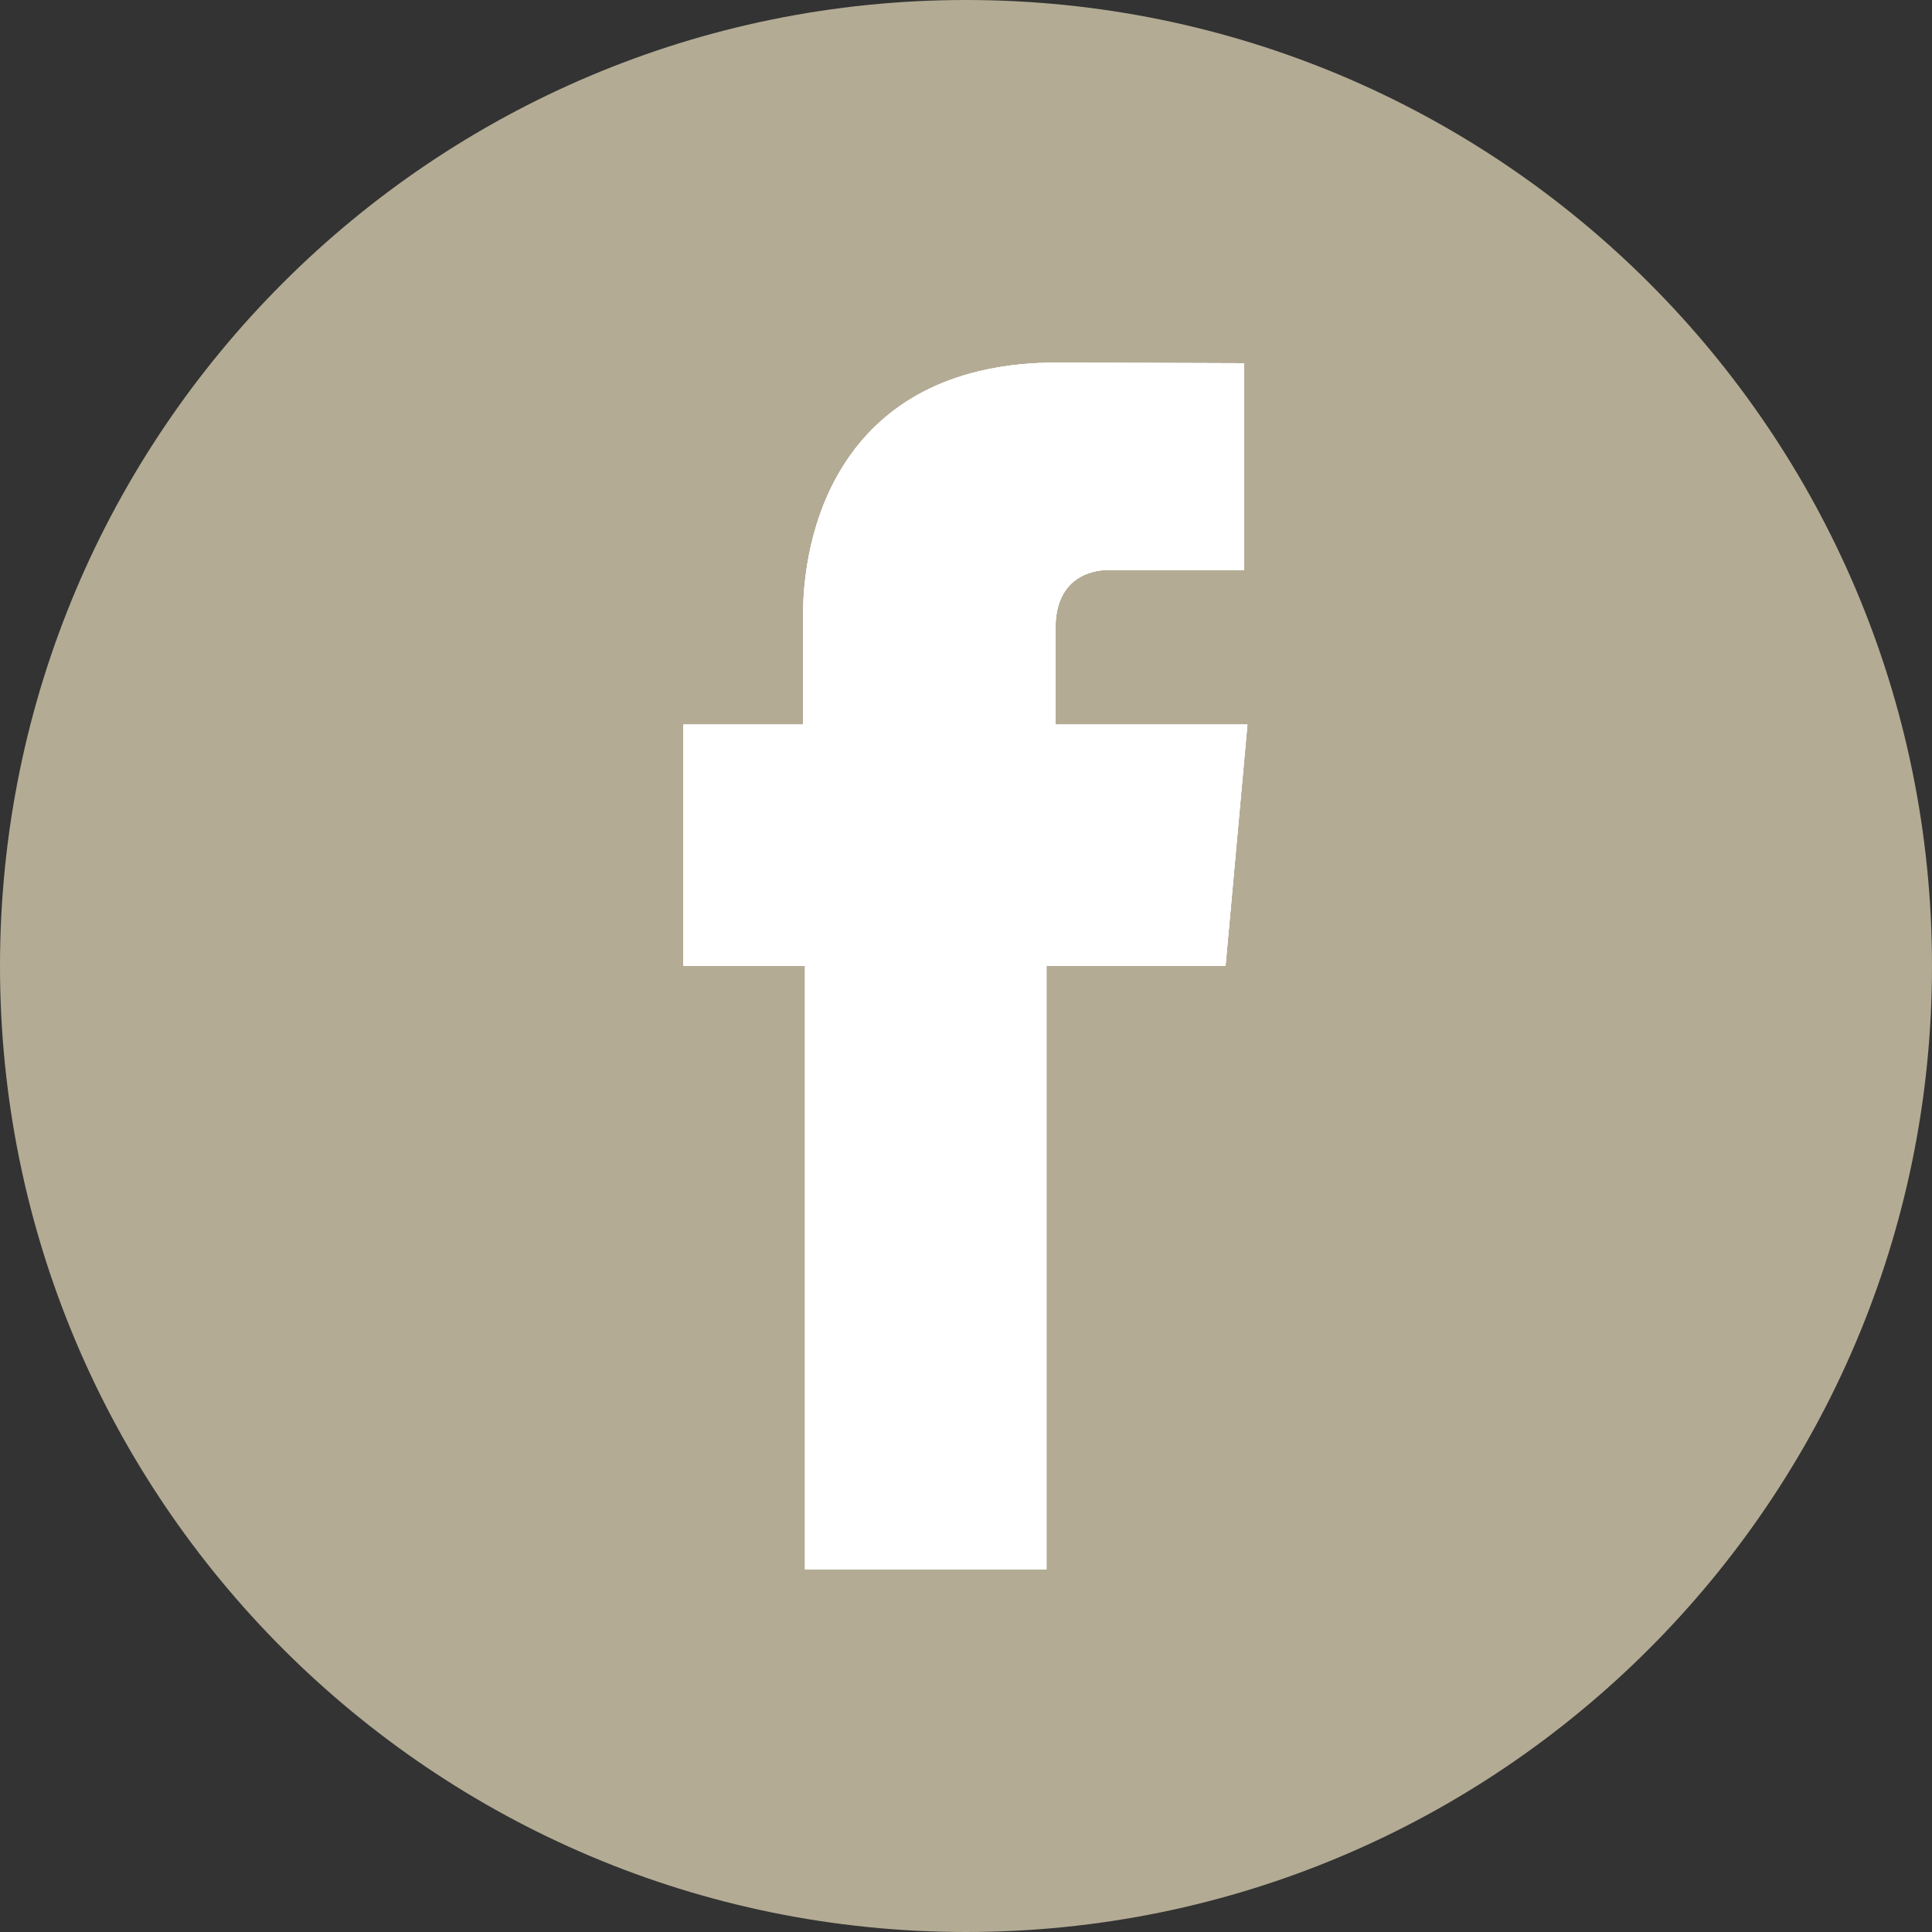
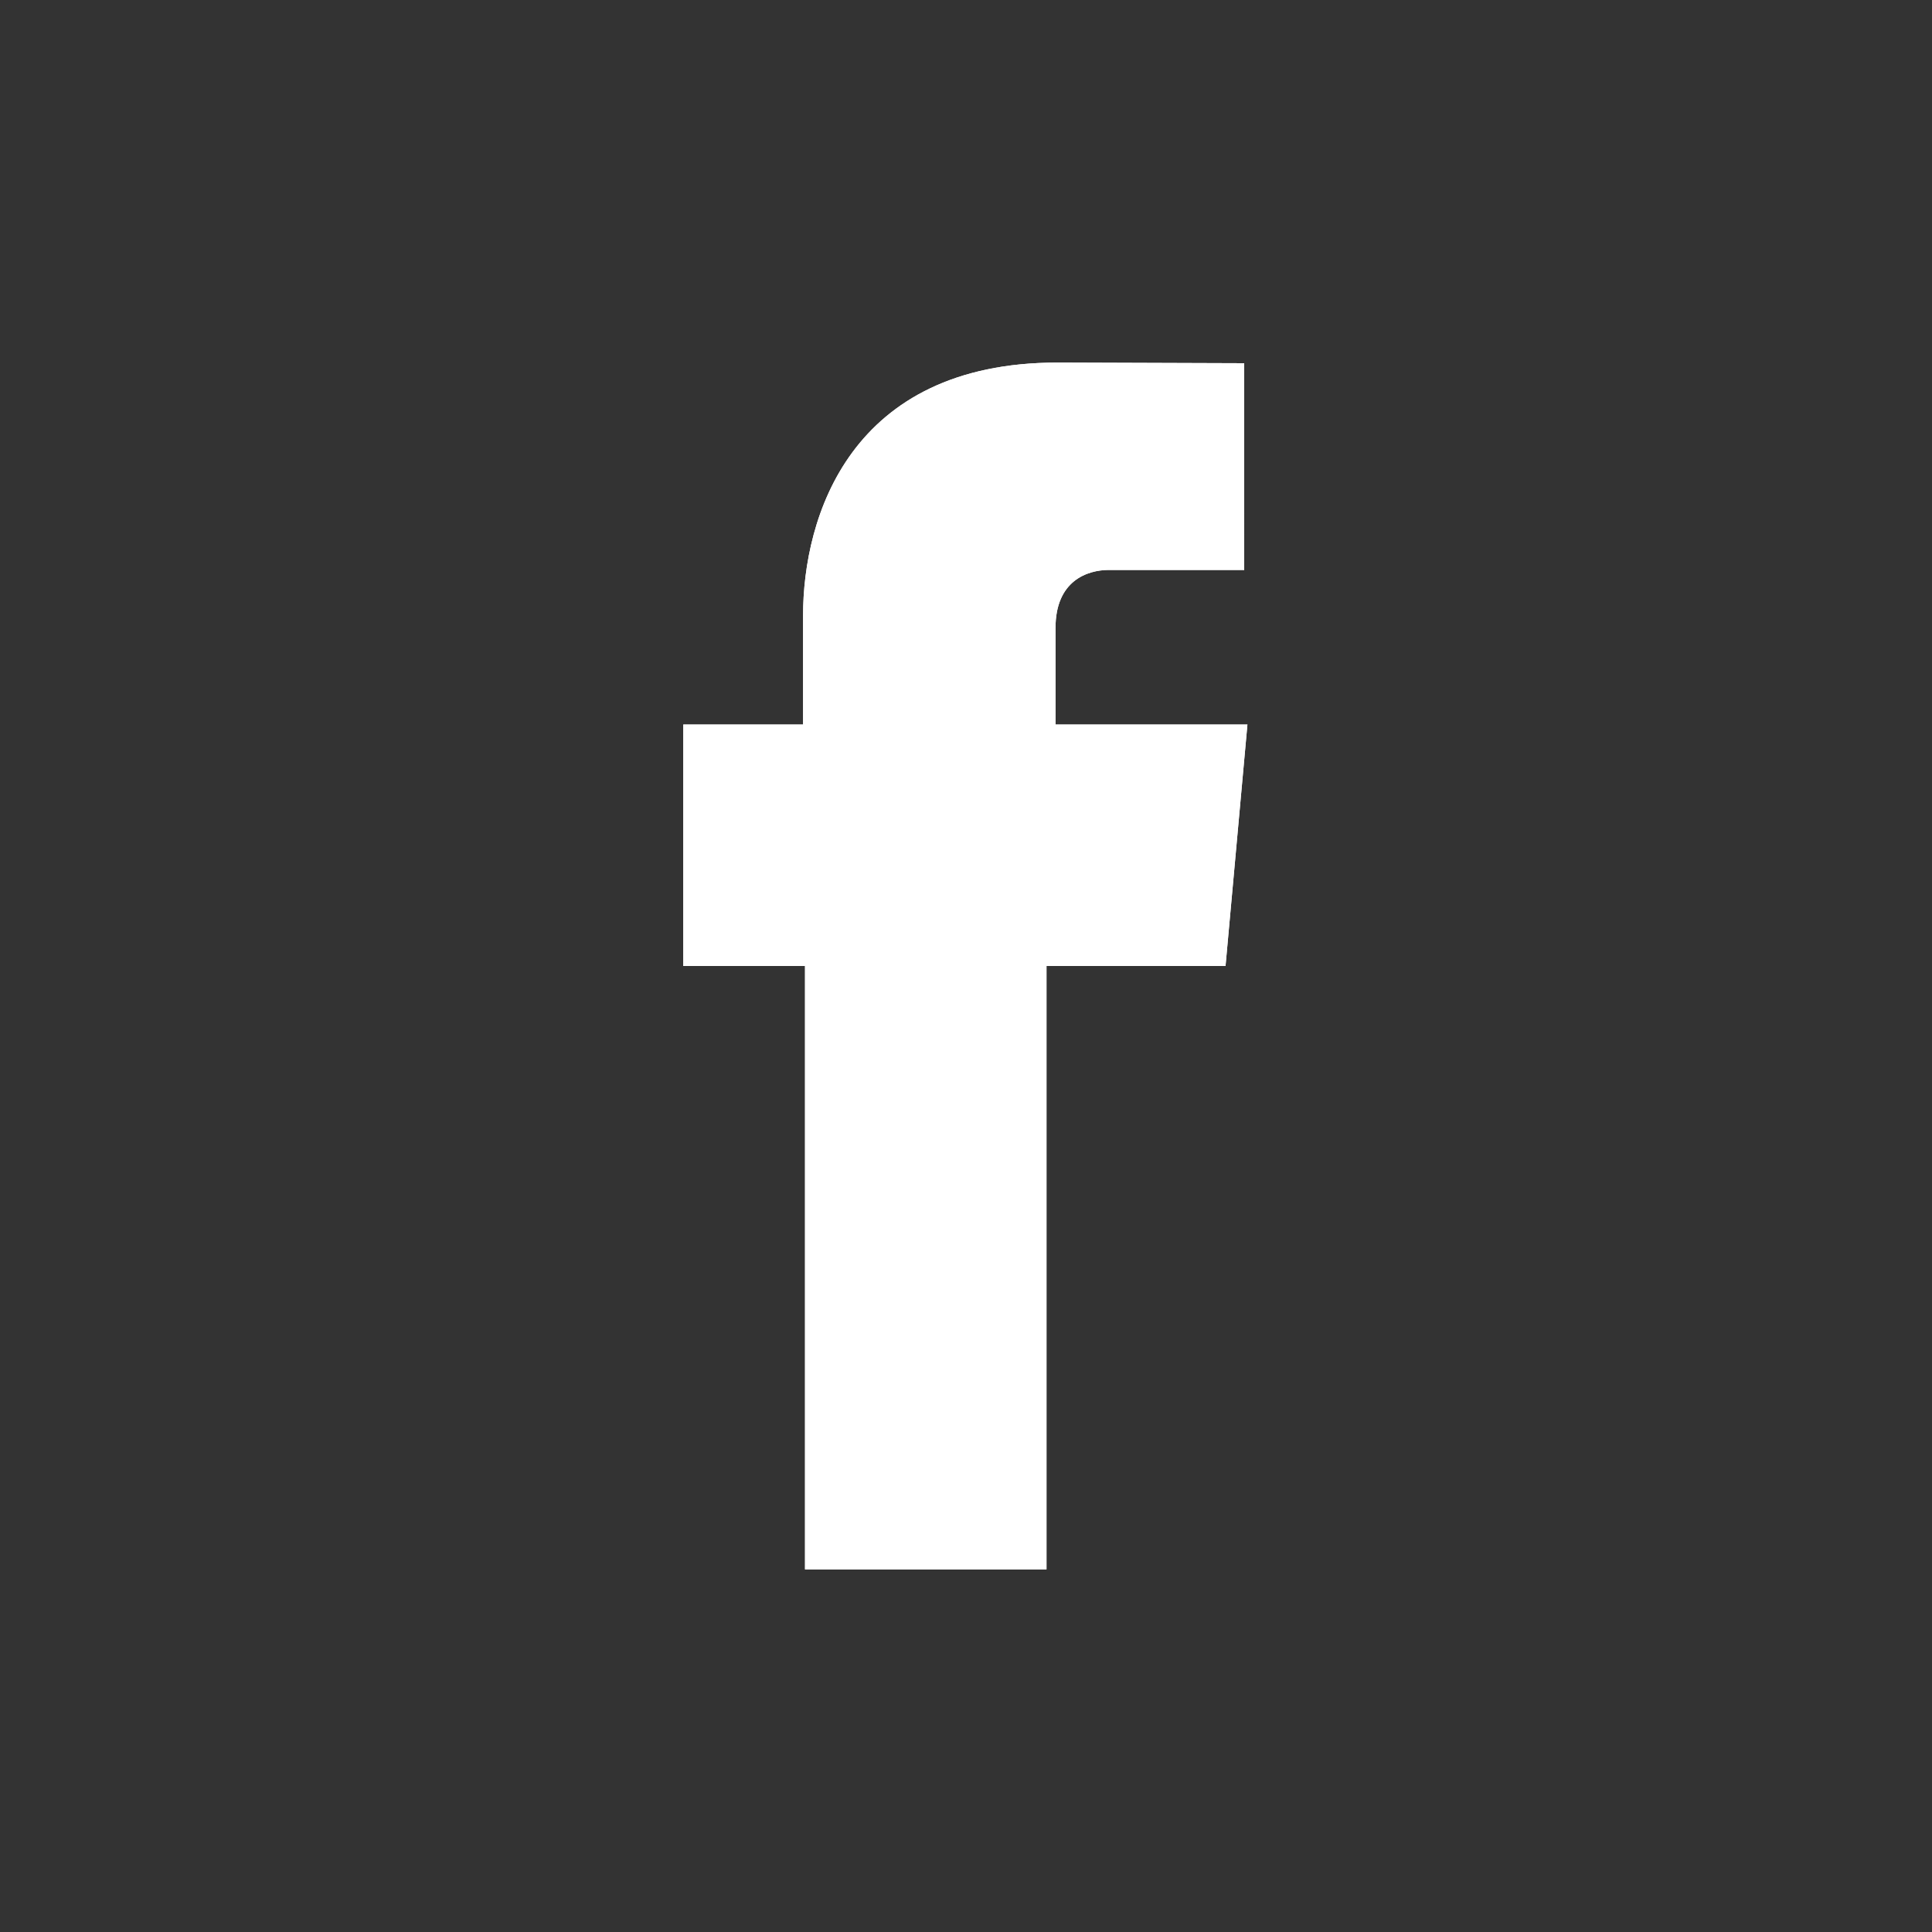
<svg xmlns="http://www.w3.org/2000/svg" version="1.1" id="Layer_1" x="0px" y="0px" viewBox="0 0 300 300" style="enable-background:new 0 0 300 300;" xml:space="preserve">
  <rect x="0" y="0" width="300" height="300" fill="#333333" stroke="none" />
  <style type="text/css">
	.st0{fill:#B3AB94;}
	.st1{fill:#FFFFFF;}
</style>
  <g>
-     <path class="st0" d="M300,150c0,82.8-67.2,150-150,150S0,232.8,0,150C0,67.1,67.2,0,150,0S300,67.1,300,150z" />
    <g>
      <g>
        <path class="st1" d="M125,243.7h37.5c0,0,0-51.8,0-93.7h27.8l3.4-37.5h-29.8v-15c0-7.3,4.9-9,8.3-9c3.4,0,21,0,21,0V56.4l-29-0.1     c-32.2,0-39.5,24-39.5,39.3v16.9h-18.6V150H125C125,192.5,125,243.7,125,243.7z" />
      </g>
      <g>
-         <path class="st1" d="M125,243.7h37.5c0,0,0-51.8,0-93.7h27.8l3.4-37.5h-29.8v-15c0-7.3,4.9-9,8.3-9c3.4,0,21,0,21,0V56.4l-29-0.1     c-32.2,0-39.5,24-39.5,39.3v16.9h-18.6V150H125C125,192.5,125,243.7,125,243.7z" />
-       </g>
+         </g>
      <g>
        <path class="st1" d="M125,243.7h37.5c0,0,0-51.8,0-93.7h27.8l3.4-37.5h-29.8v-15c0-7.3,4.9-9,8.3-9c3.4,0,21,0,21,0V56.4l-29-0.1     c-32.2,0-39.5,24-39.5,39.3v16.9h-18.6V150H125C125,192.5,125,243.7,125,243.7z" />
      </g>
    </g>
  </g>
</svg>